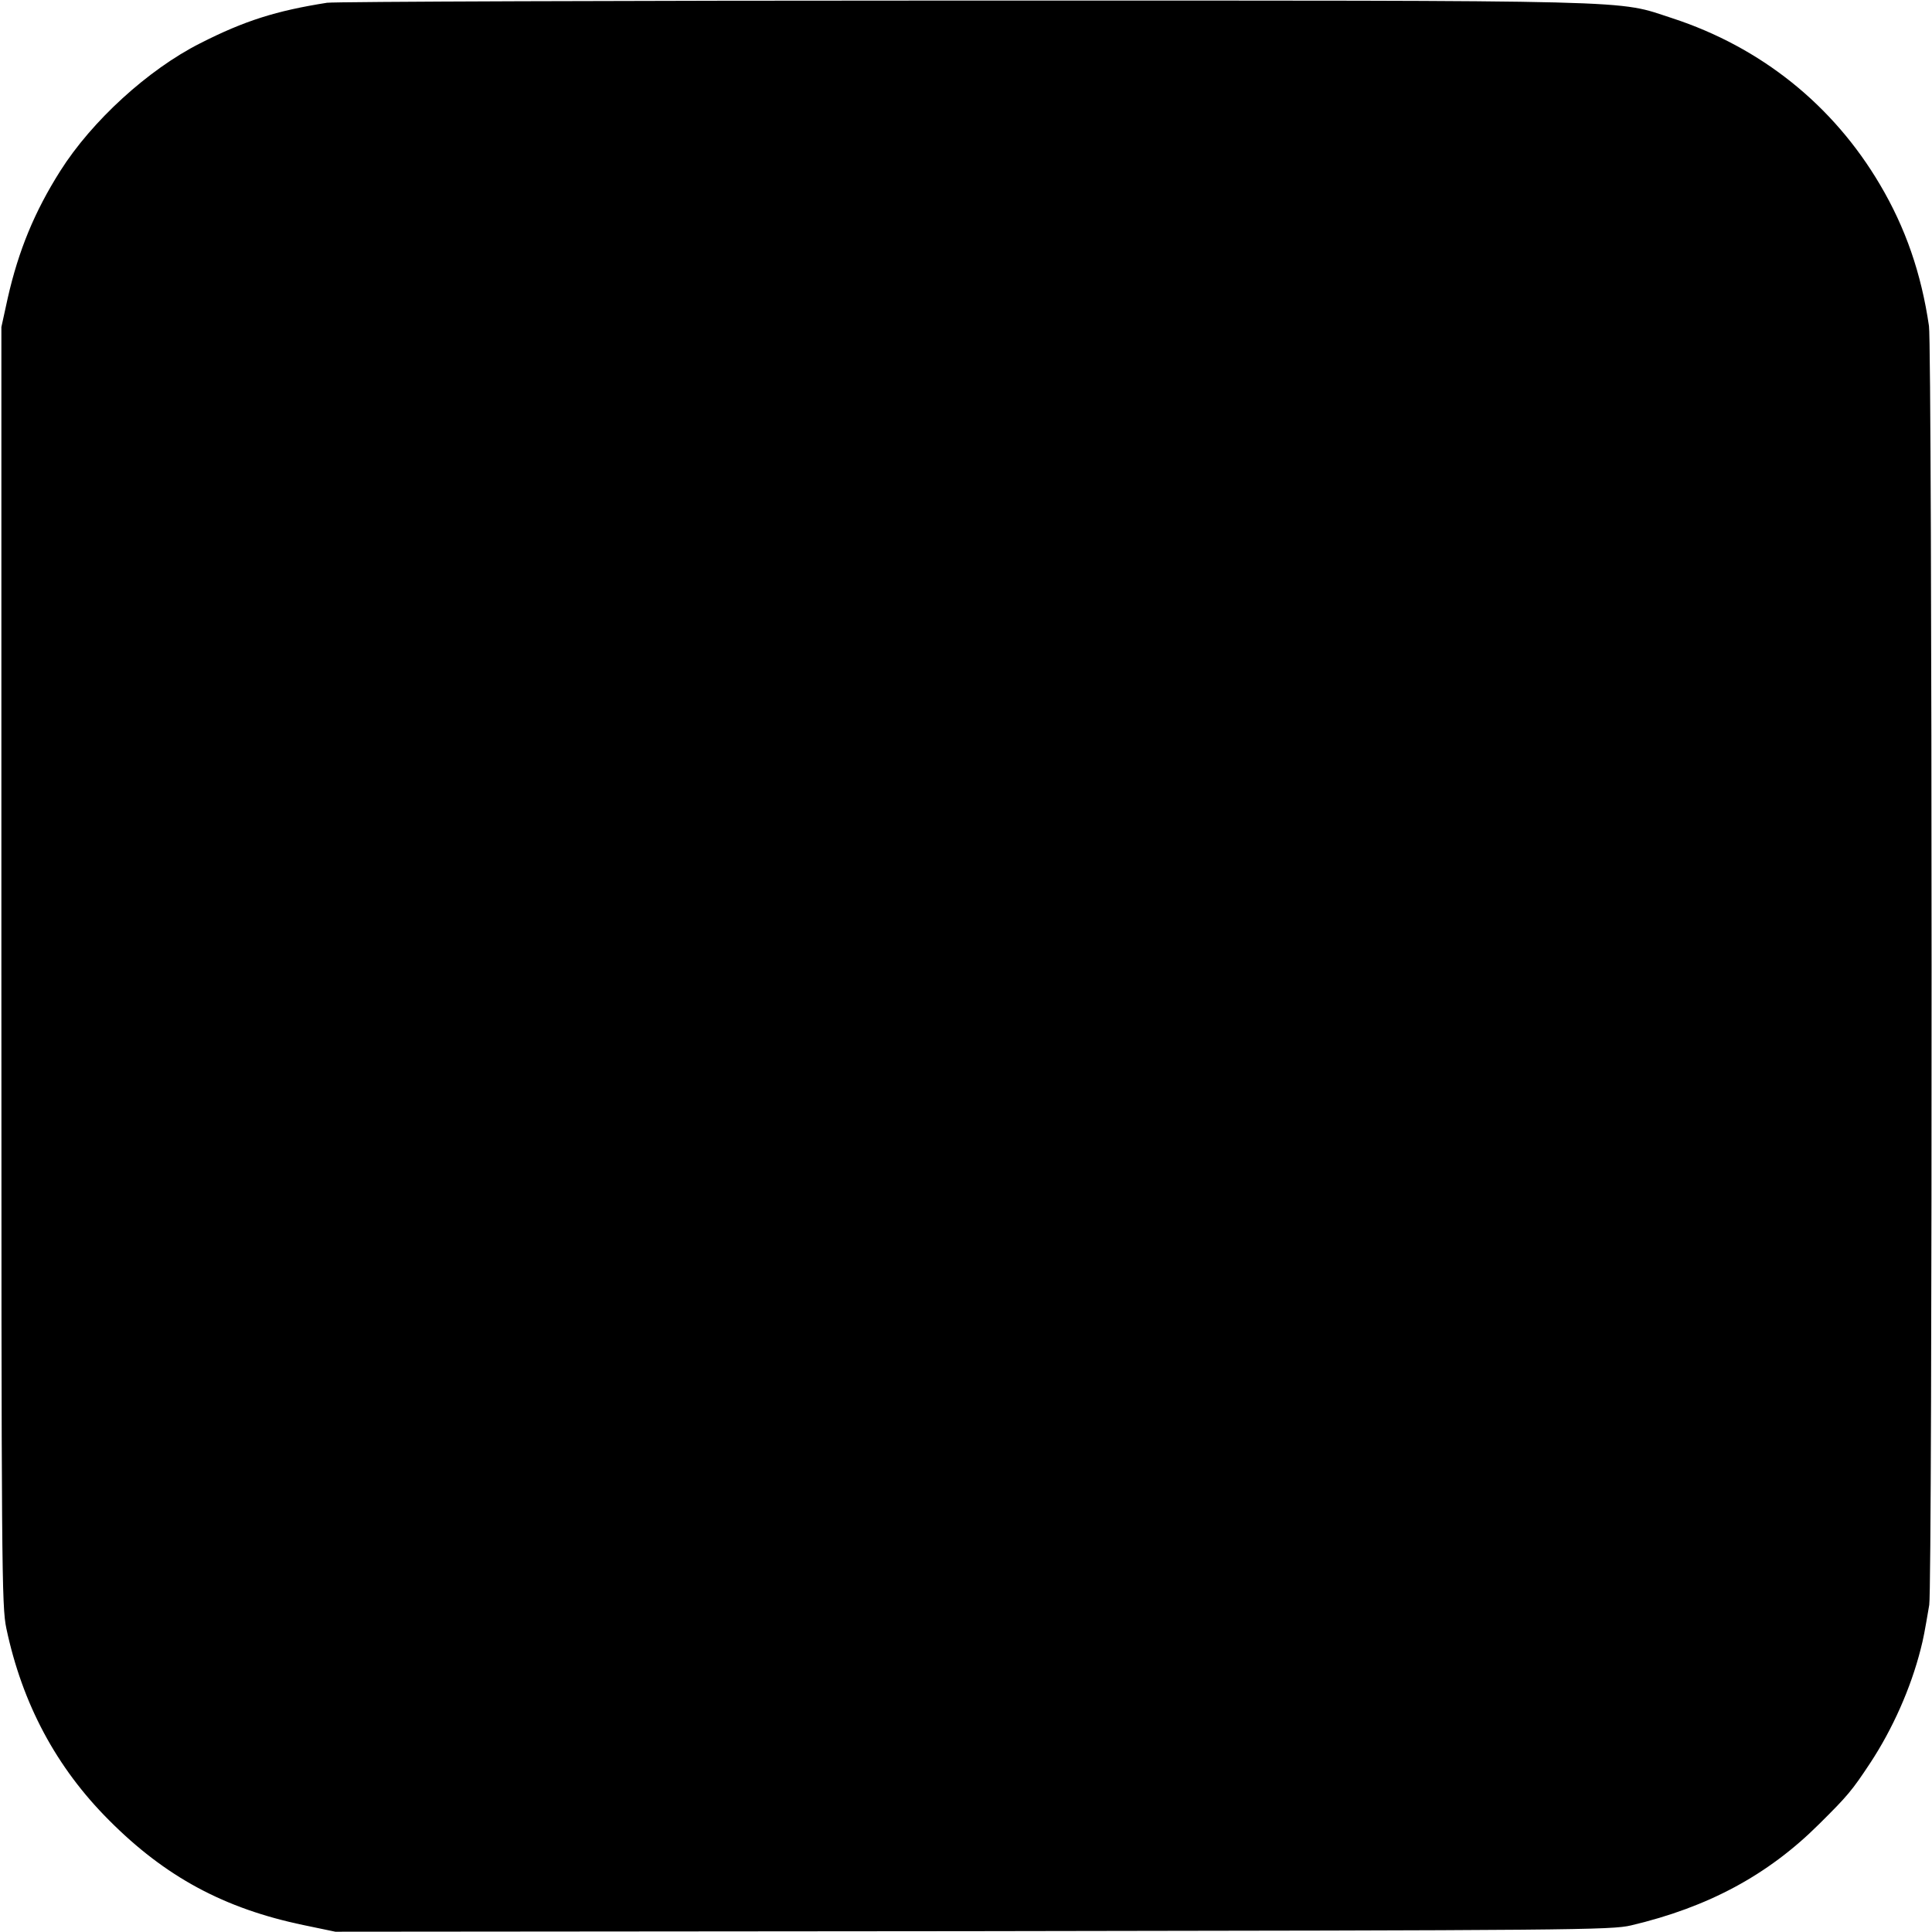
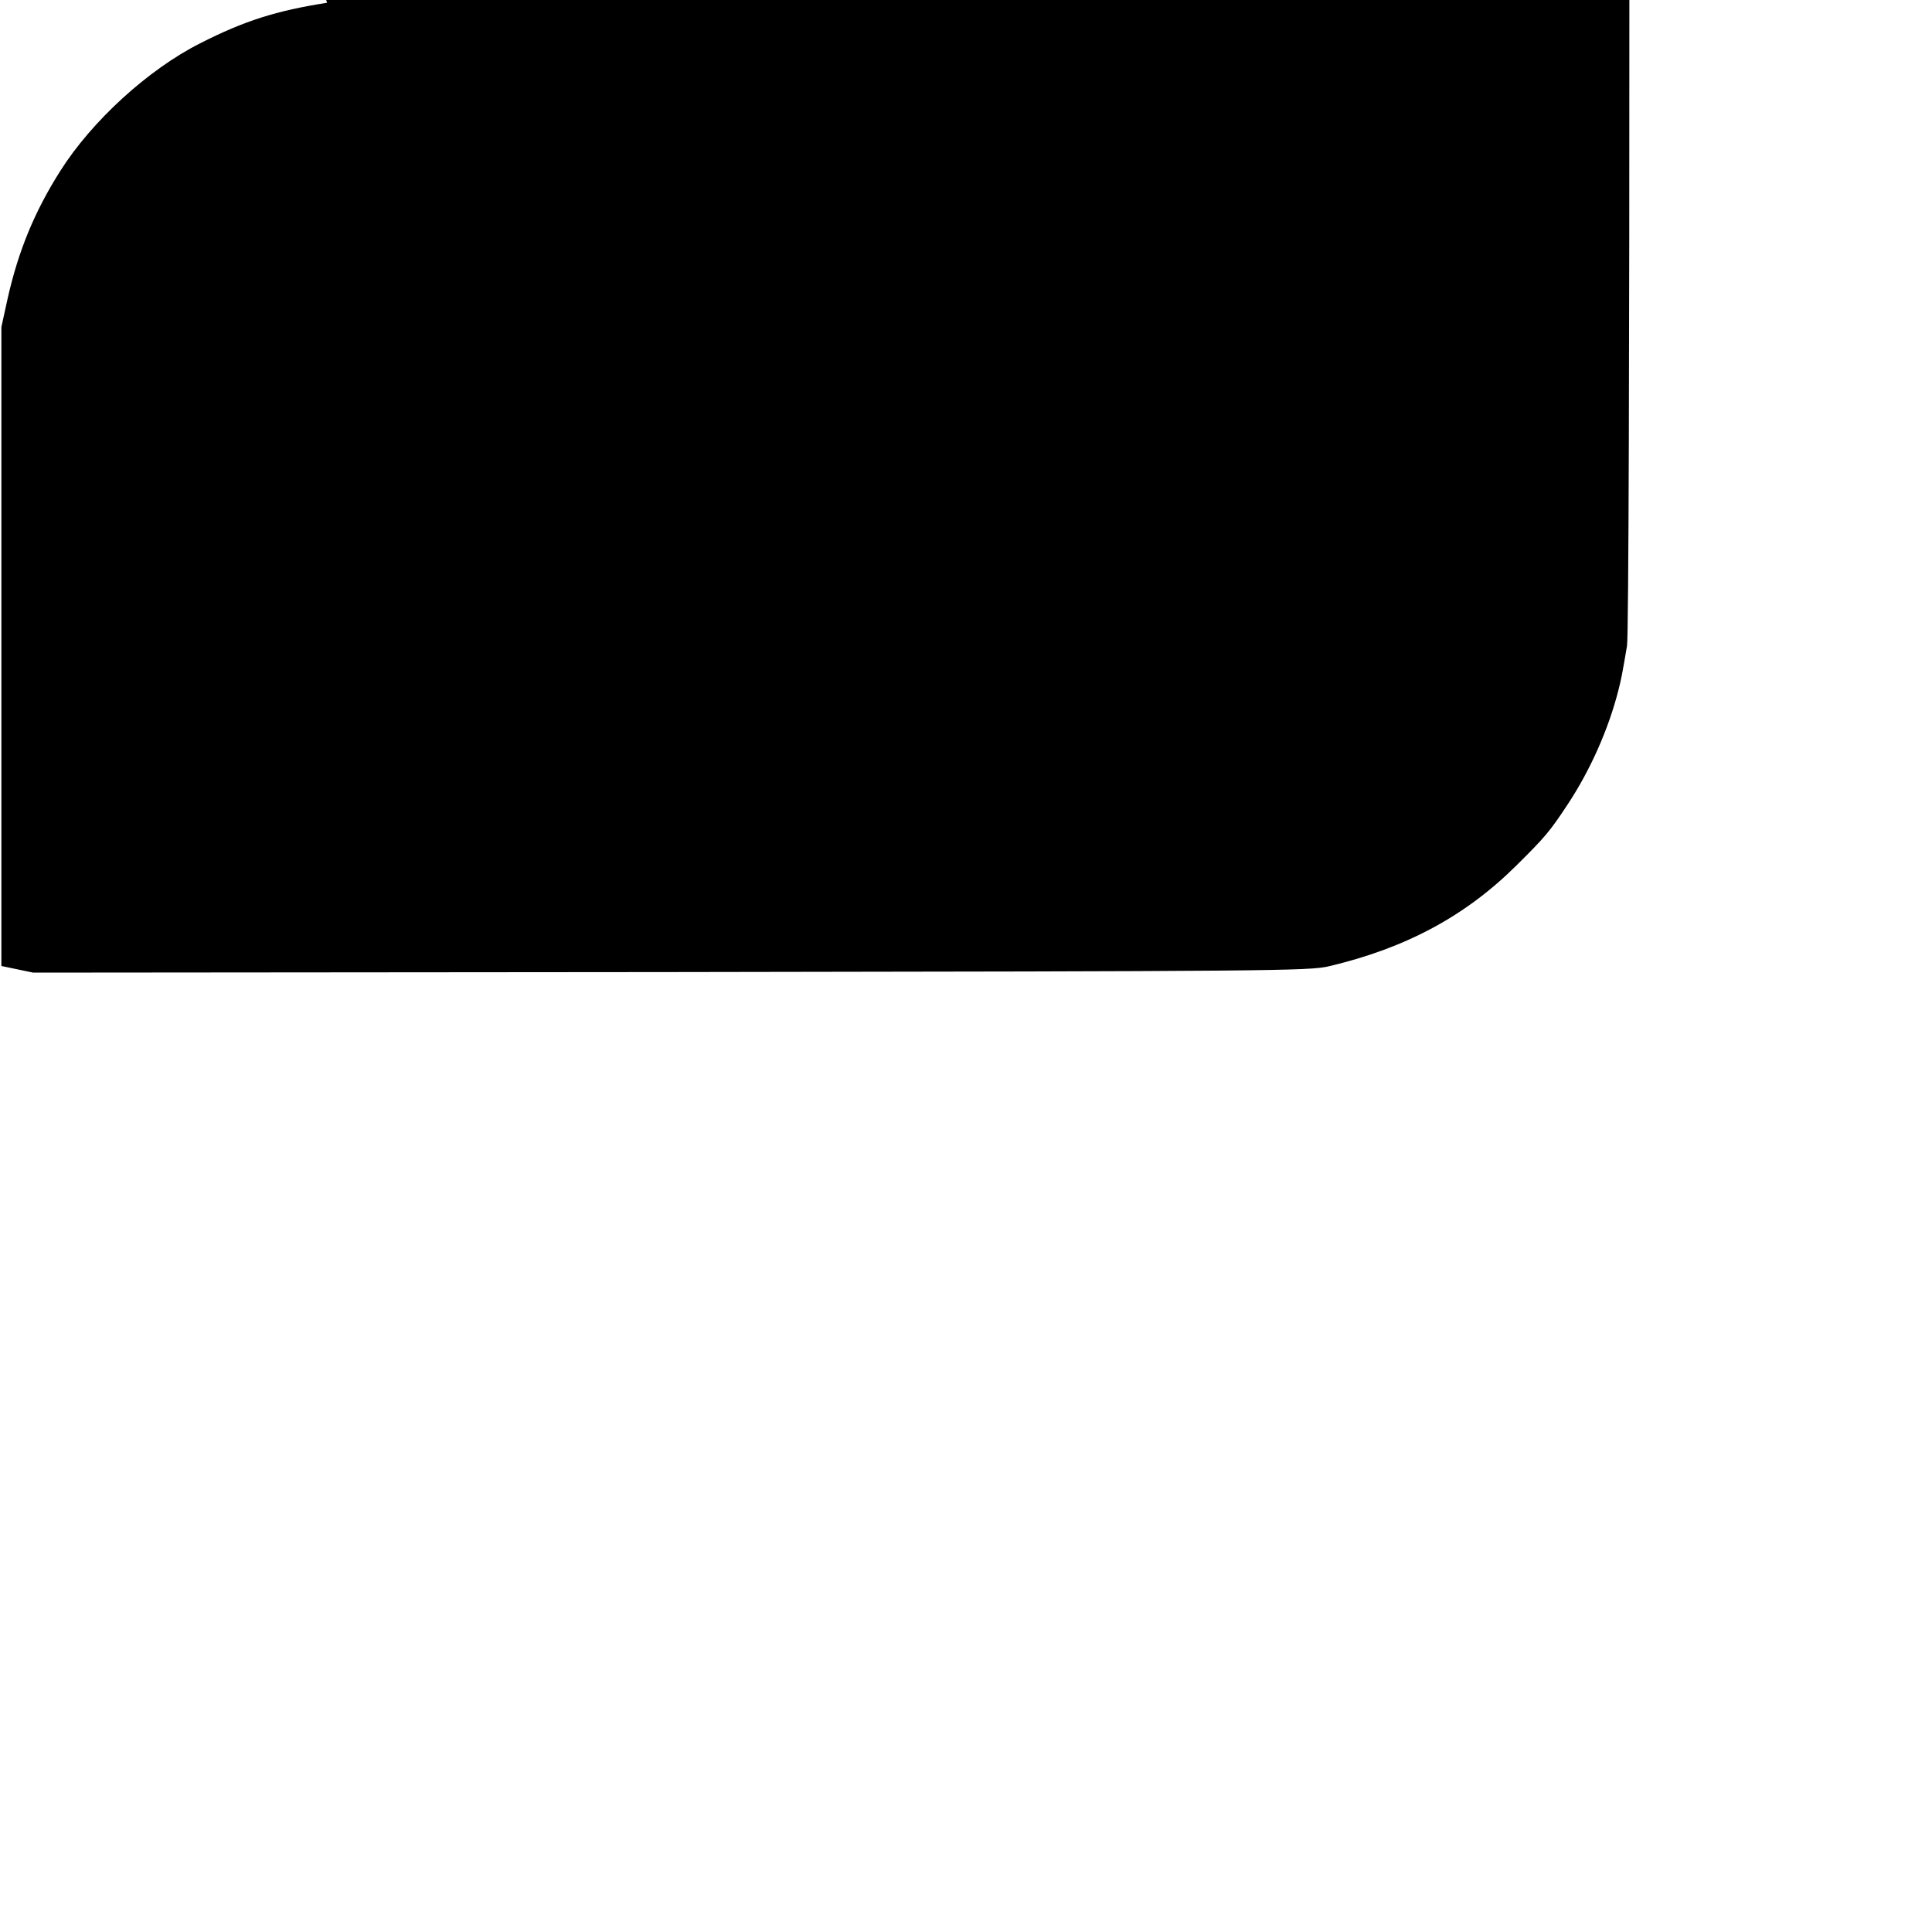
<svg xmlns="http://www.w3.org/2000/svg" version="1.0" width="700pt" height="700pt" viewBox="0 0 700 700" preserveAspectRatio="xMidYMid meet">
  <g transform="translate(0,700) scale(0.1,-0.1)" fill="#000000" stroke="none">
-     <path d="M1185 6990 c-184 -29 -299 -65 -460 -147 -188 -95 -392 -281 -507 -463 -93 -147 -151 -288 -190 -460 l-23 -105 0 -2315 c0 -2194 1 -2319 18 -2400 58 -274 181 -504 372 -695 204 -205 417 -320 705 -380 l115 -24 2310 2 c2178 3 2314 4 2385 21 279 66 495 182 680 366 104 103 120 122 186 222 81 123 147 271 183 413 10 39 14 60 31 160 12 69 11 4553 -1 4634 -28 191 -85 356 -178 513 -170 288 -431 497 -752 602 -207 67 -66 64 -2564 64 -1243 0 -2282 -4 -2310 -8z" />
+     <path d="M1185 6990 c-184 -29 -299 -65 -460 -147 -188 -95 -392 -281 -507 -463 -93 -147 -151 -288 -190 -460 l-23 -105 0 -2315 l115 -24 2310 2 c2178 3 2314 4 2385 21 279 66 495 182 680 366 104 103 120 122 186 222 81 123 147 271 183 413 10 39 14 60 31 160 12 69 11 4553 -1 4634 -28 191 -85 356 -178 513 -170 288 -431 497 -752 602 -207 67 -66 64 -2564 64 -1243 0 -2282 -4 -2310 -8z" />
  </g>
</svg>